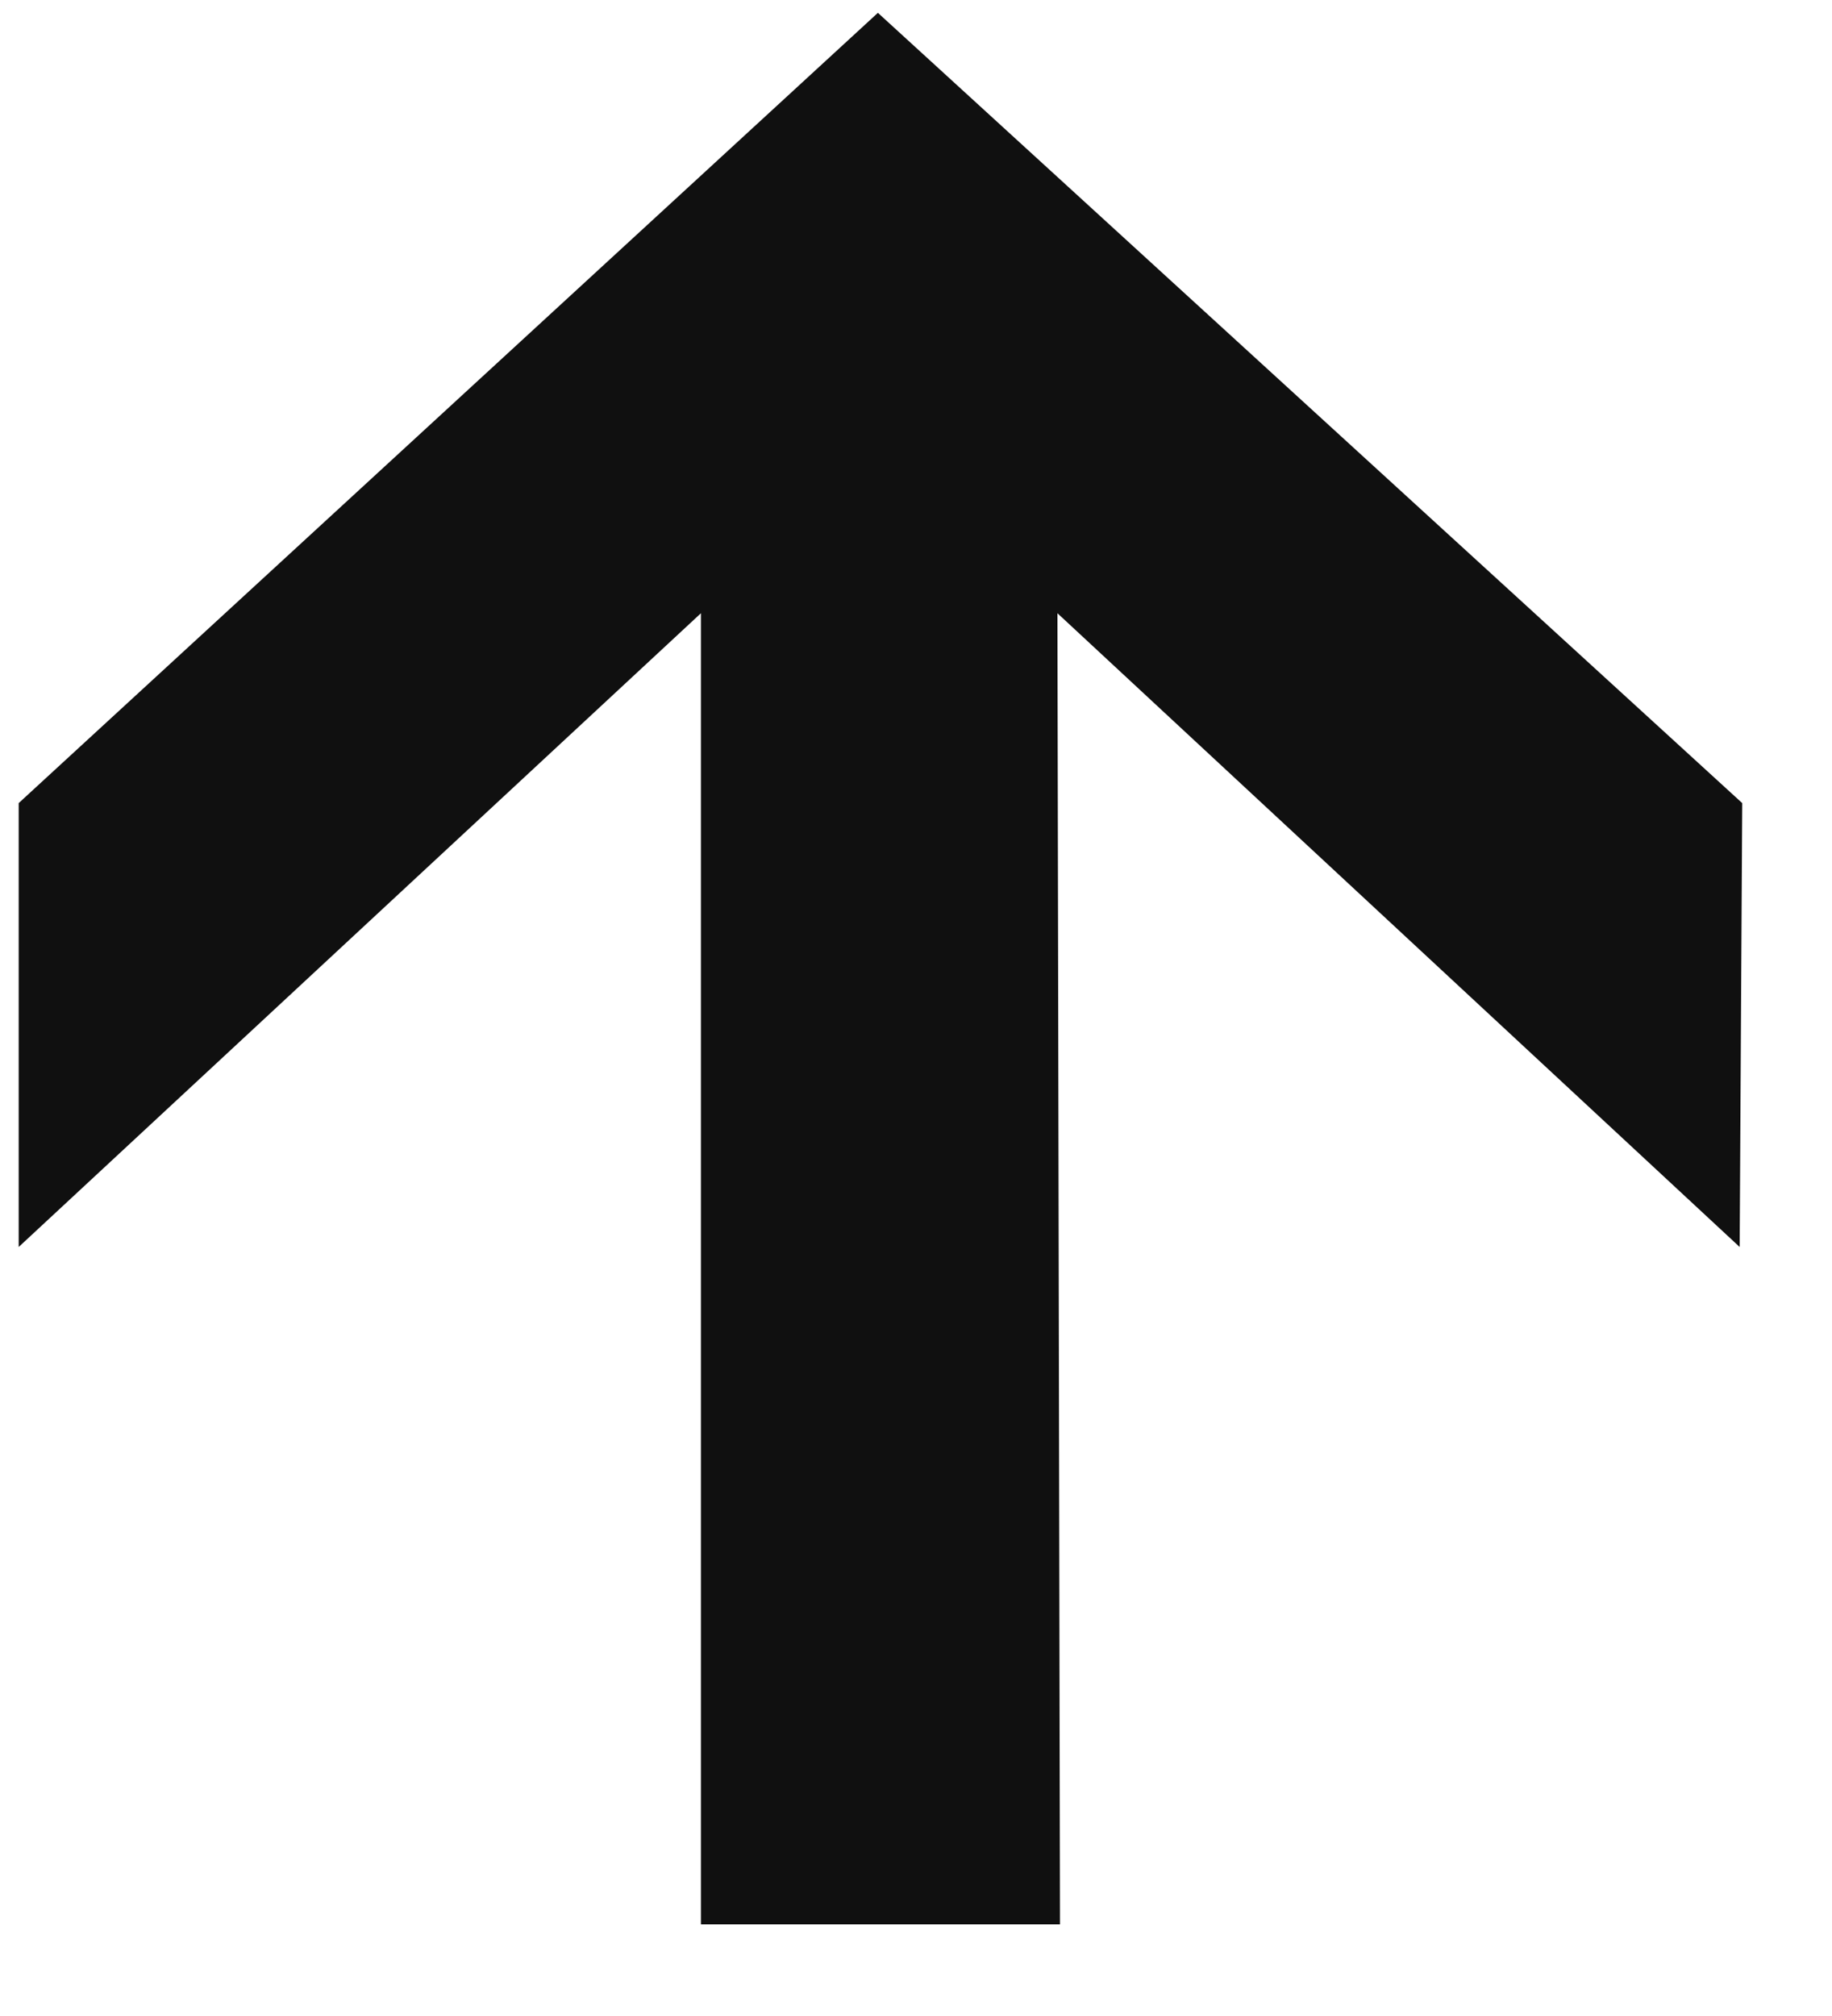
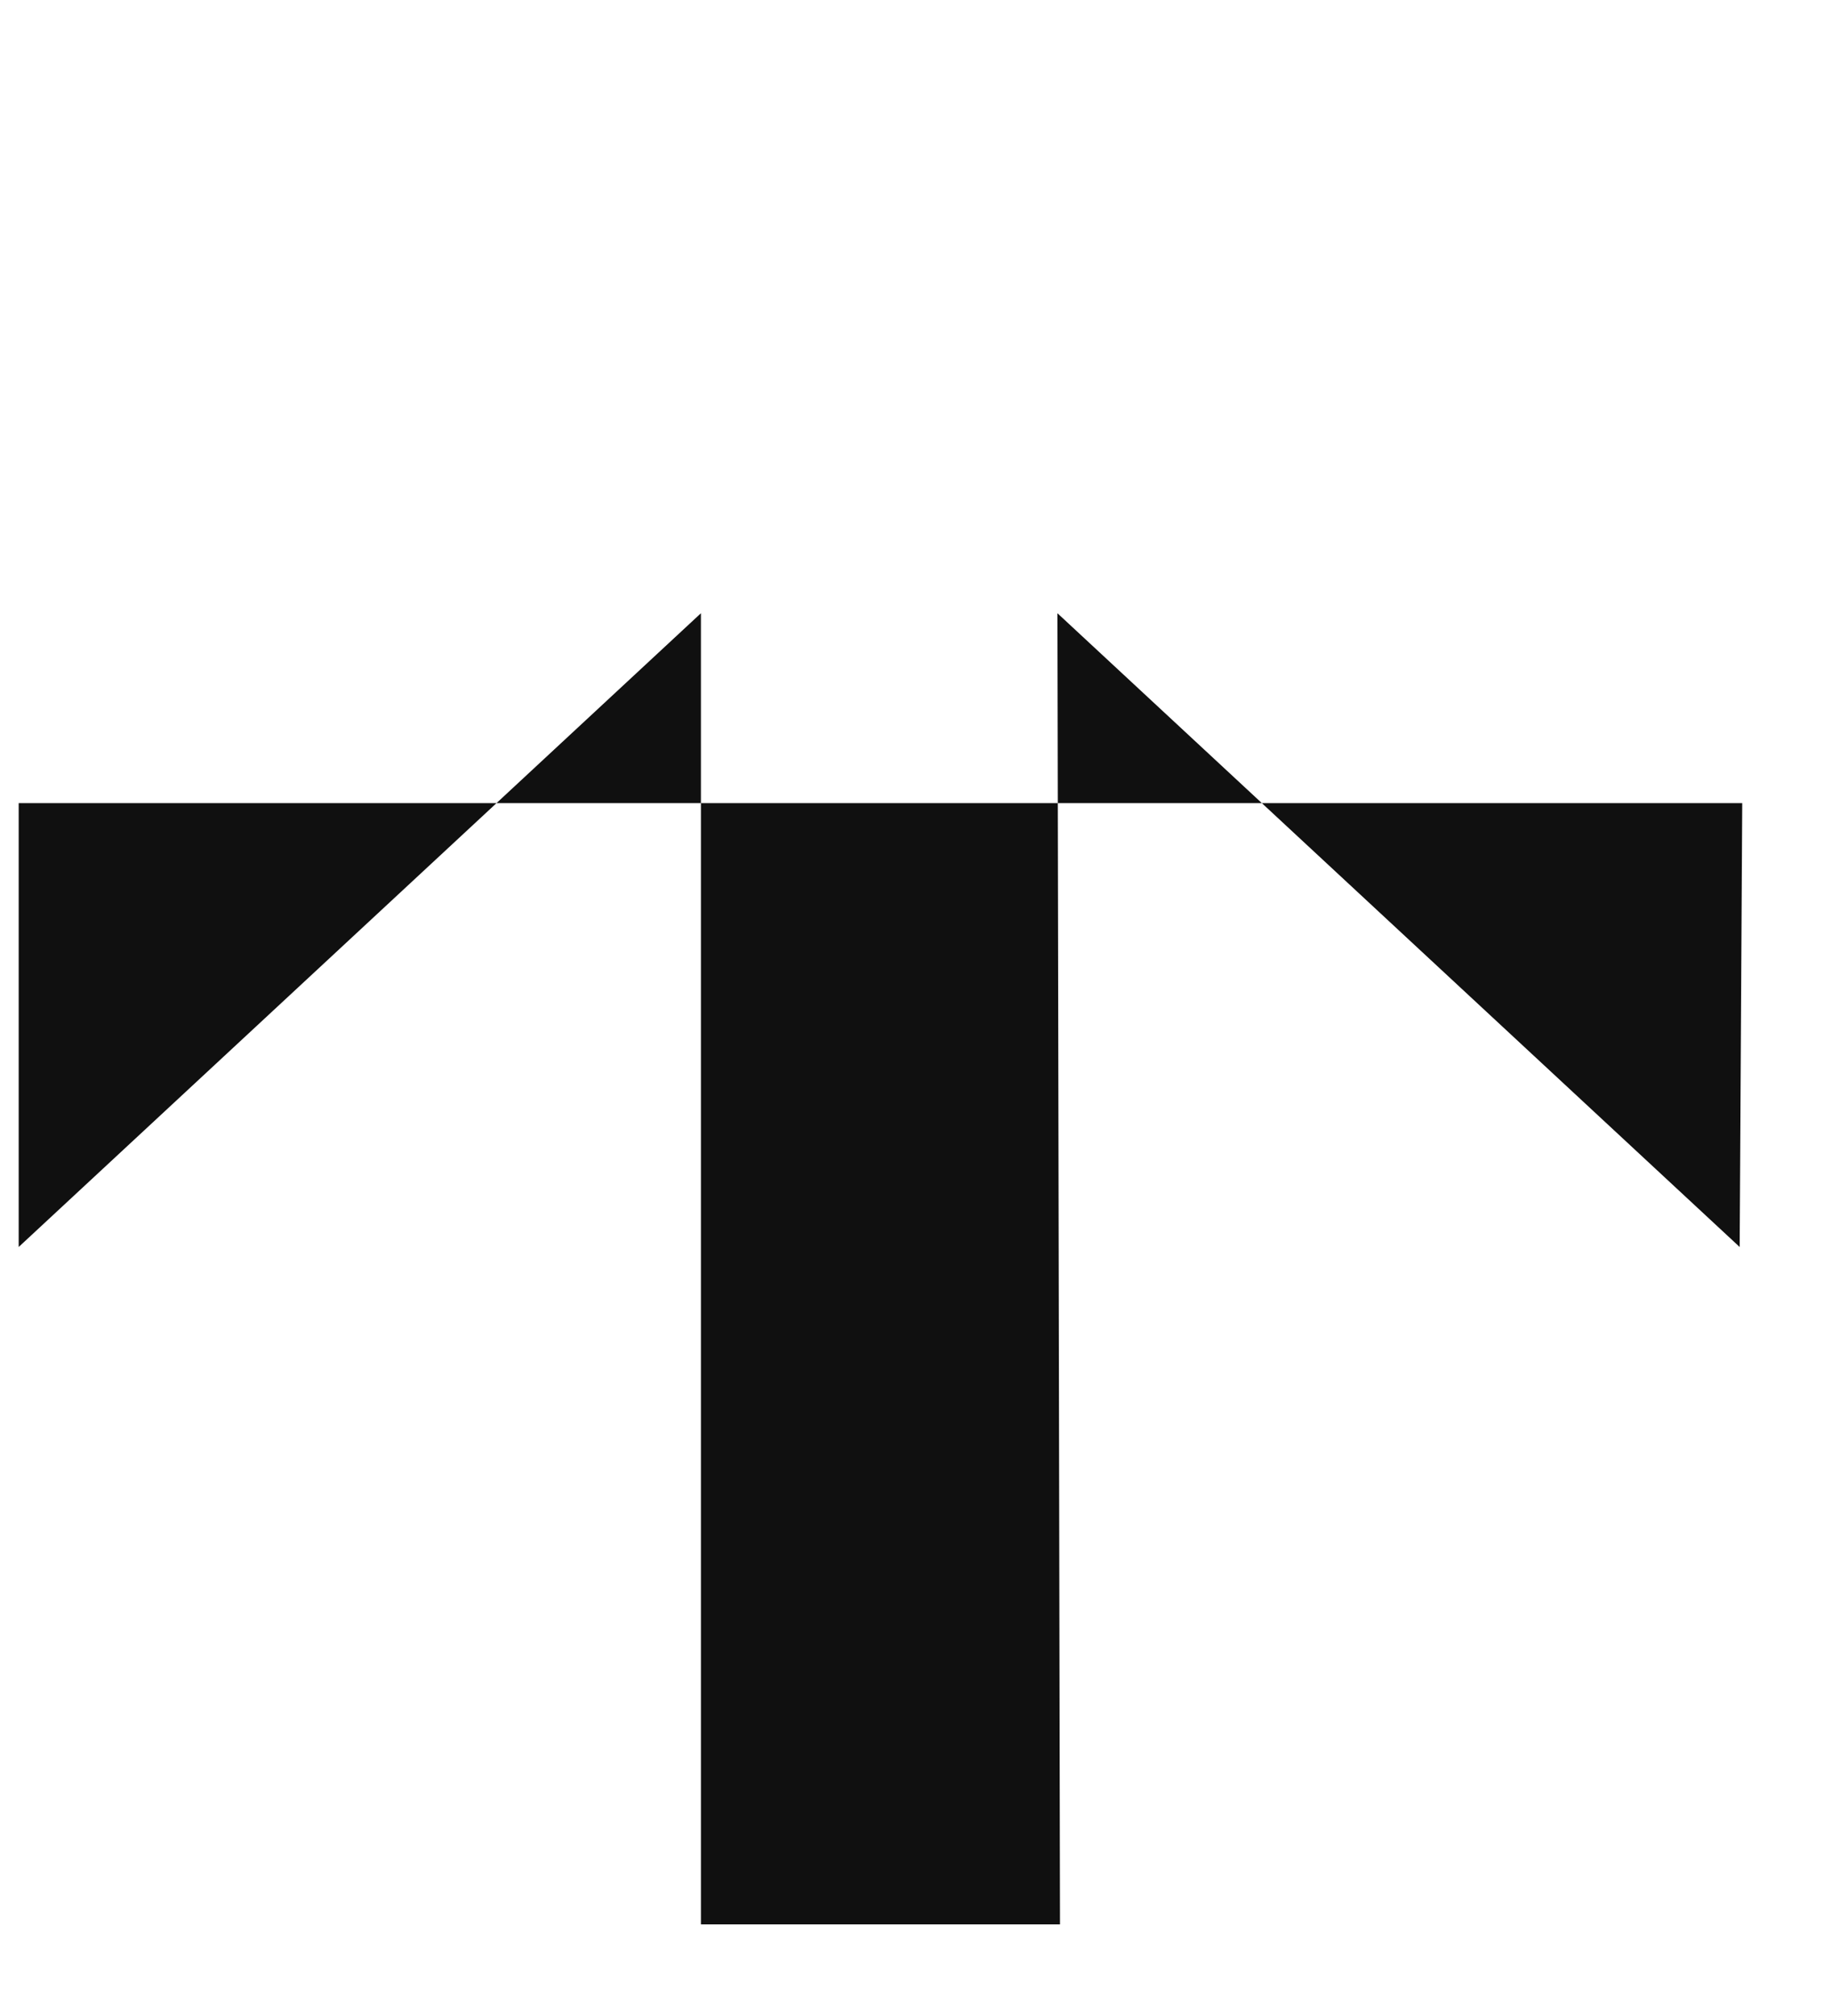
<svg xmlns="http://www.w3.org/2000/svg" width="10" height="11" viewBox="0 0 10 11" fill="none">
-   <path d="M9.51 4.382L4.792 0.07L0.102 4.382V6.804L3.826 3.346V10.5H5.786L5.772 3.346L9.496 6.804L9.51 4.382Z" fill="#101010" />
+   <path d="M9.51 4.382L0.102 4.382V6.804L3.826 3.346V10.5H5.786L5.772 3.346L9.496 6.804L9.51 4.382Z" fill="#101010" />
</svg>